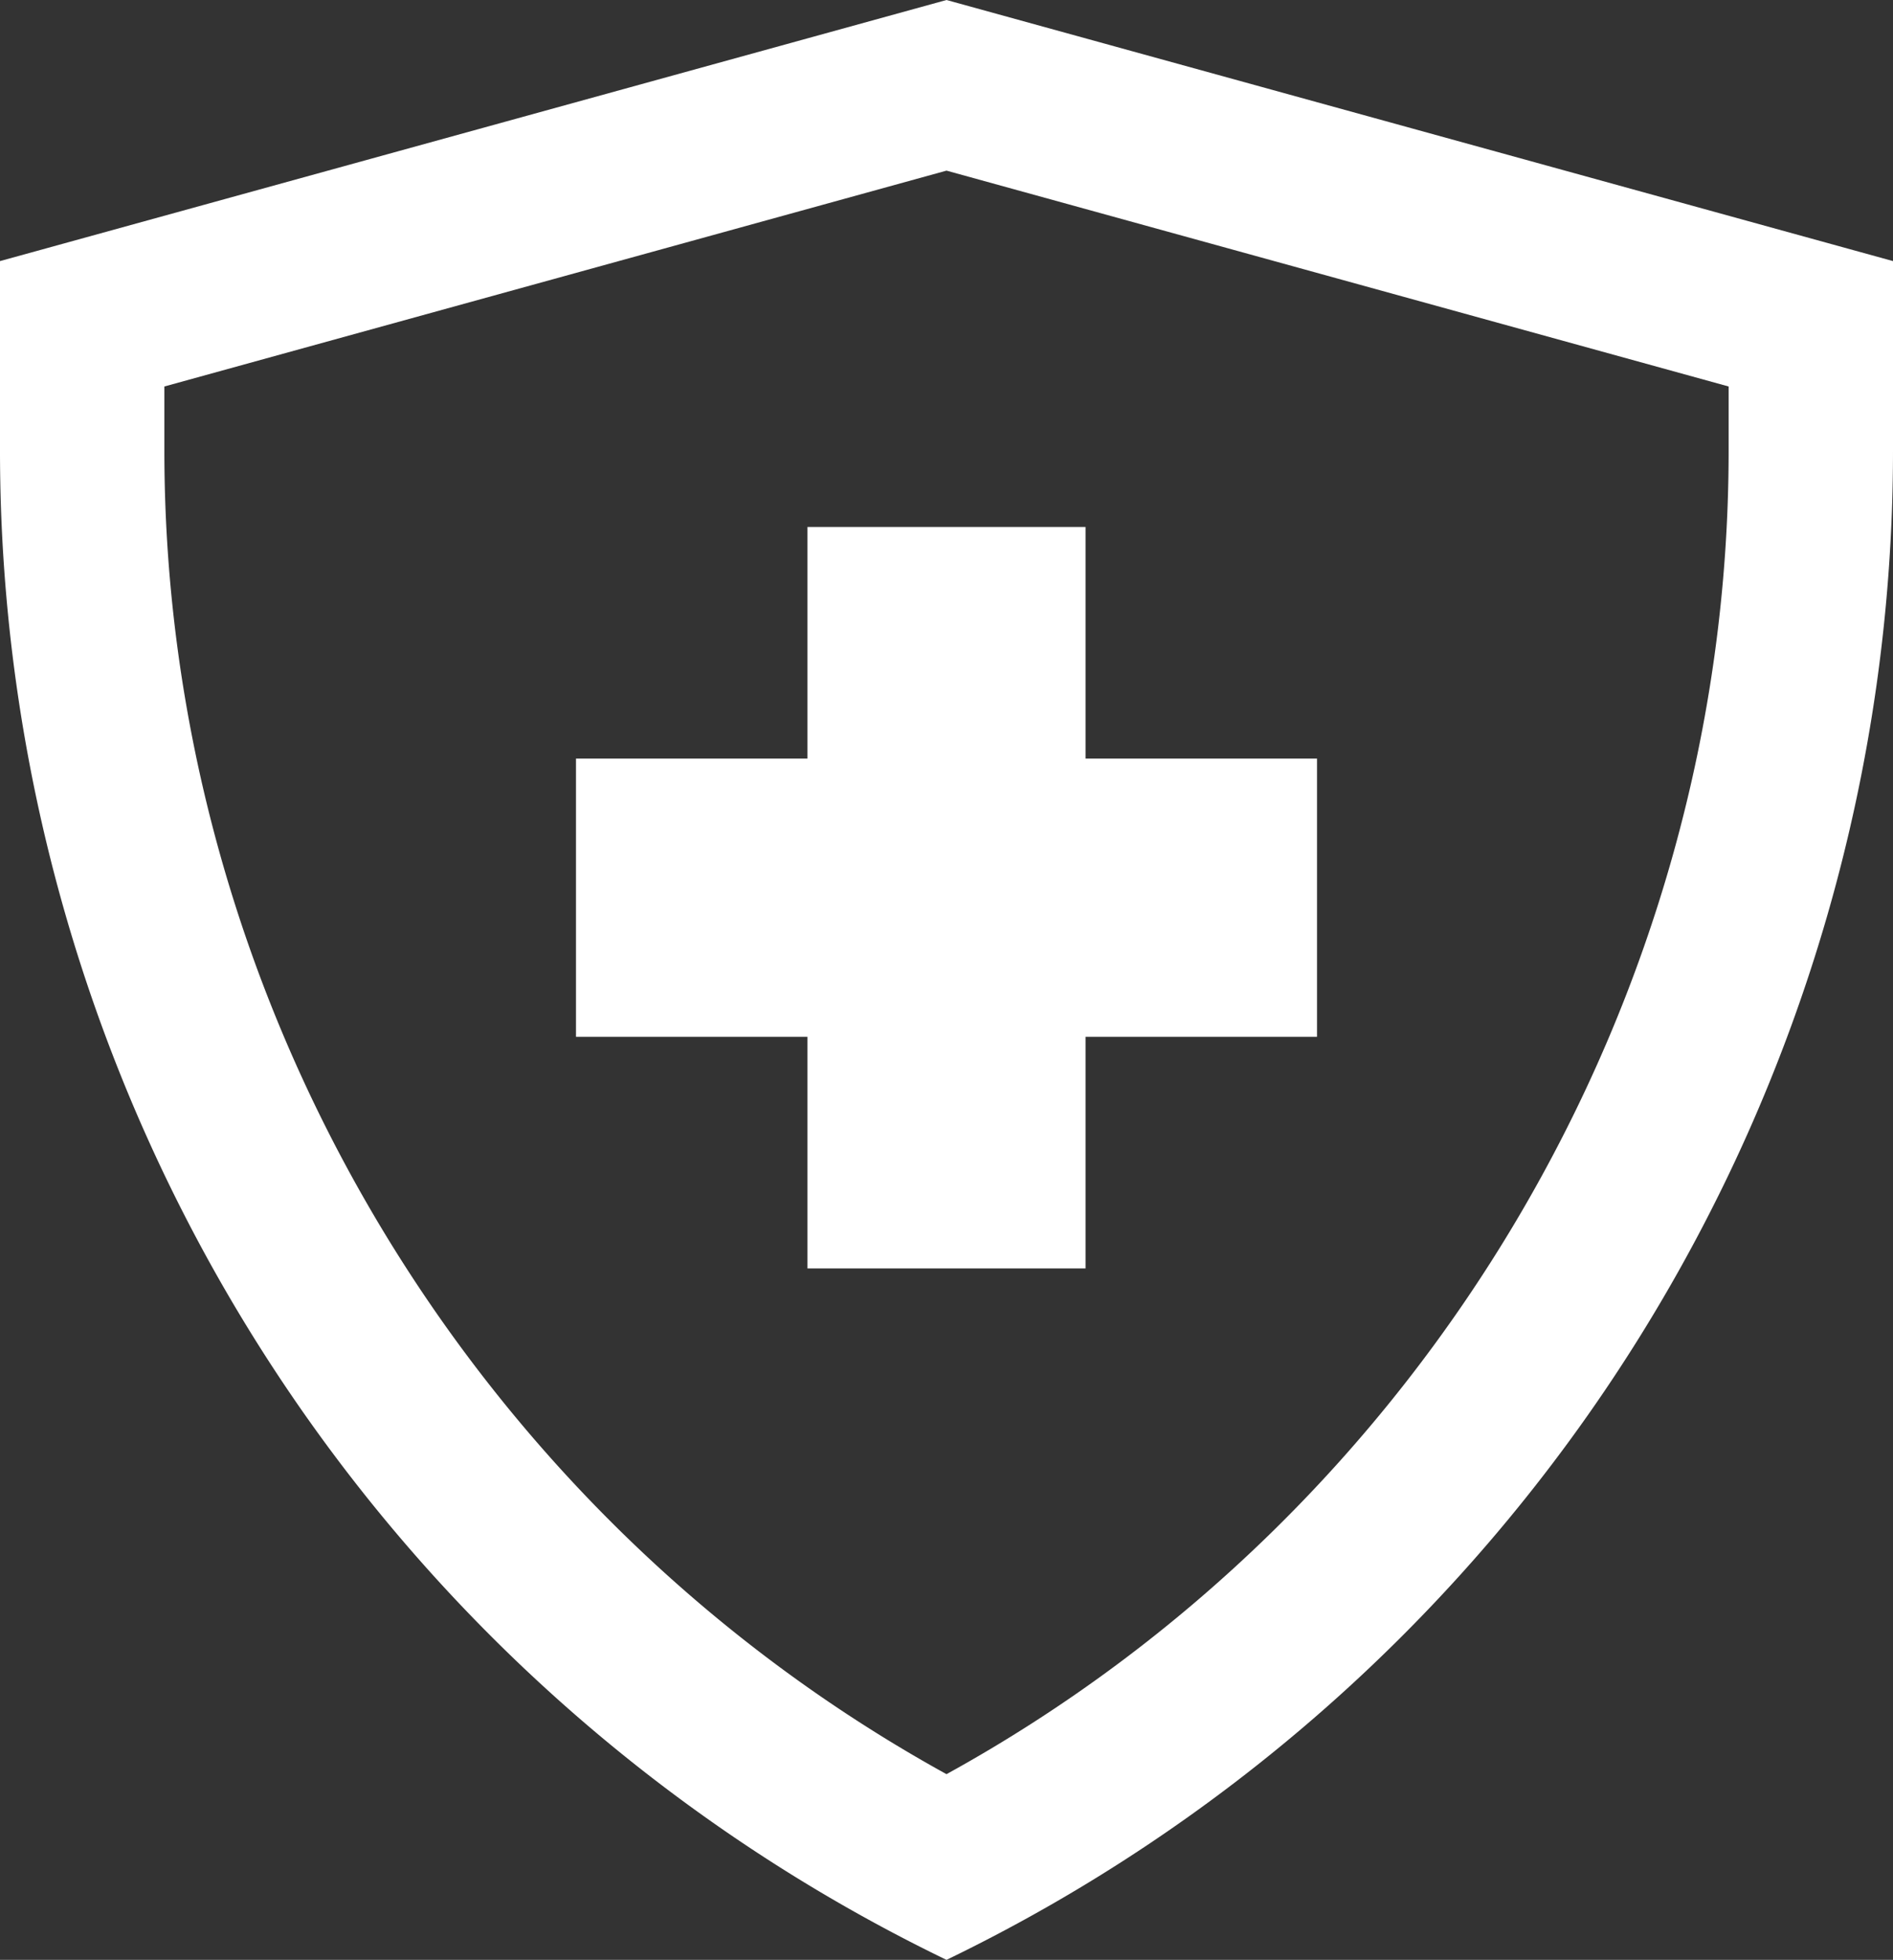
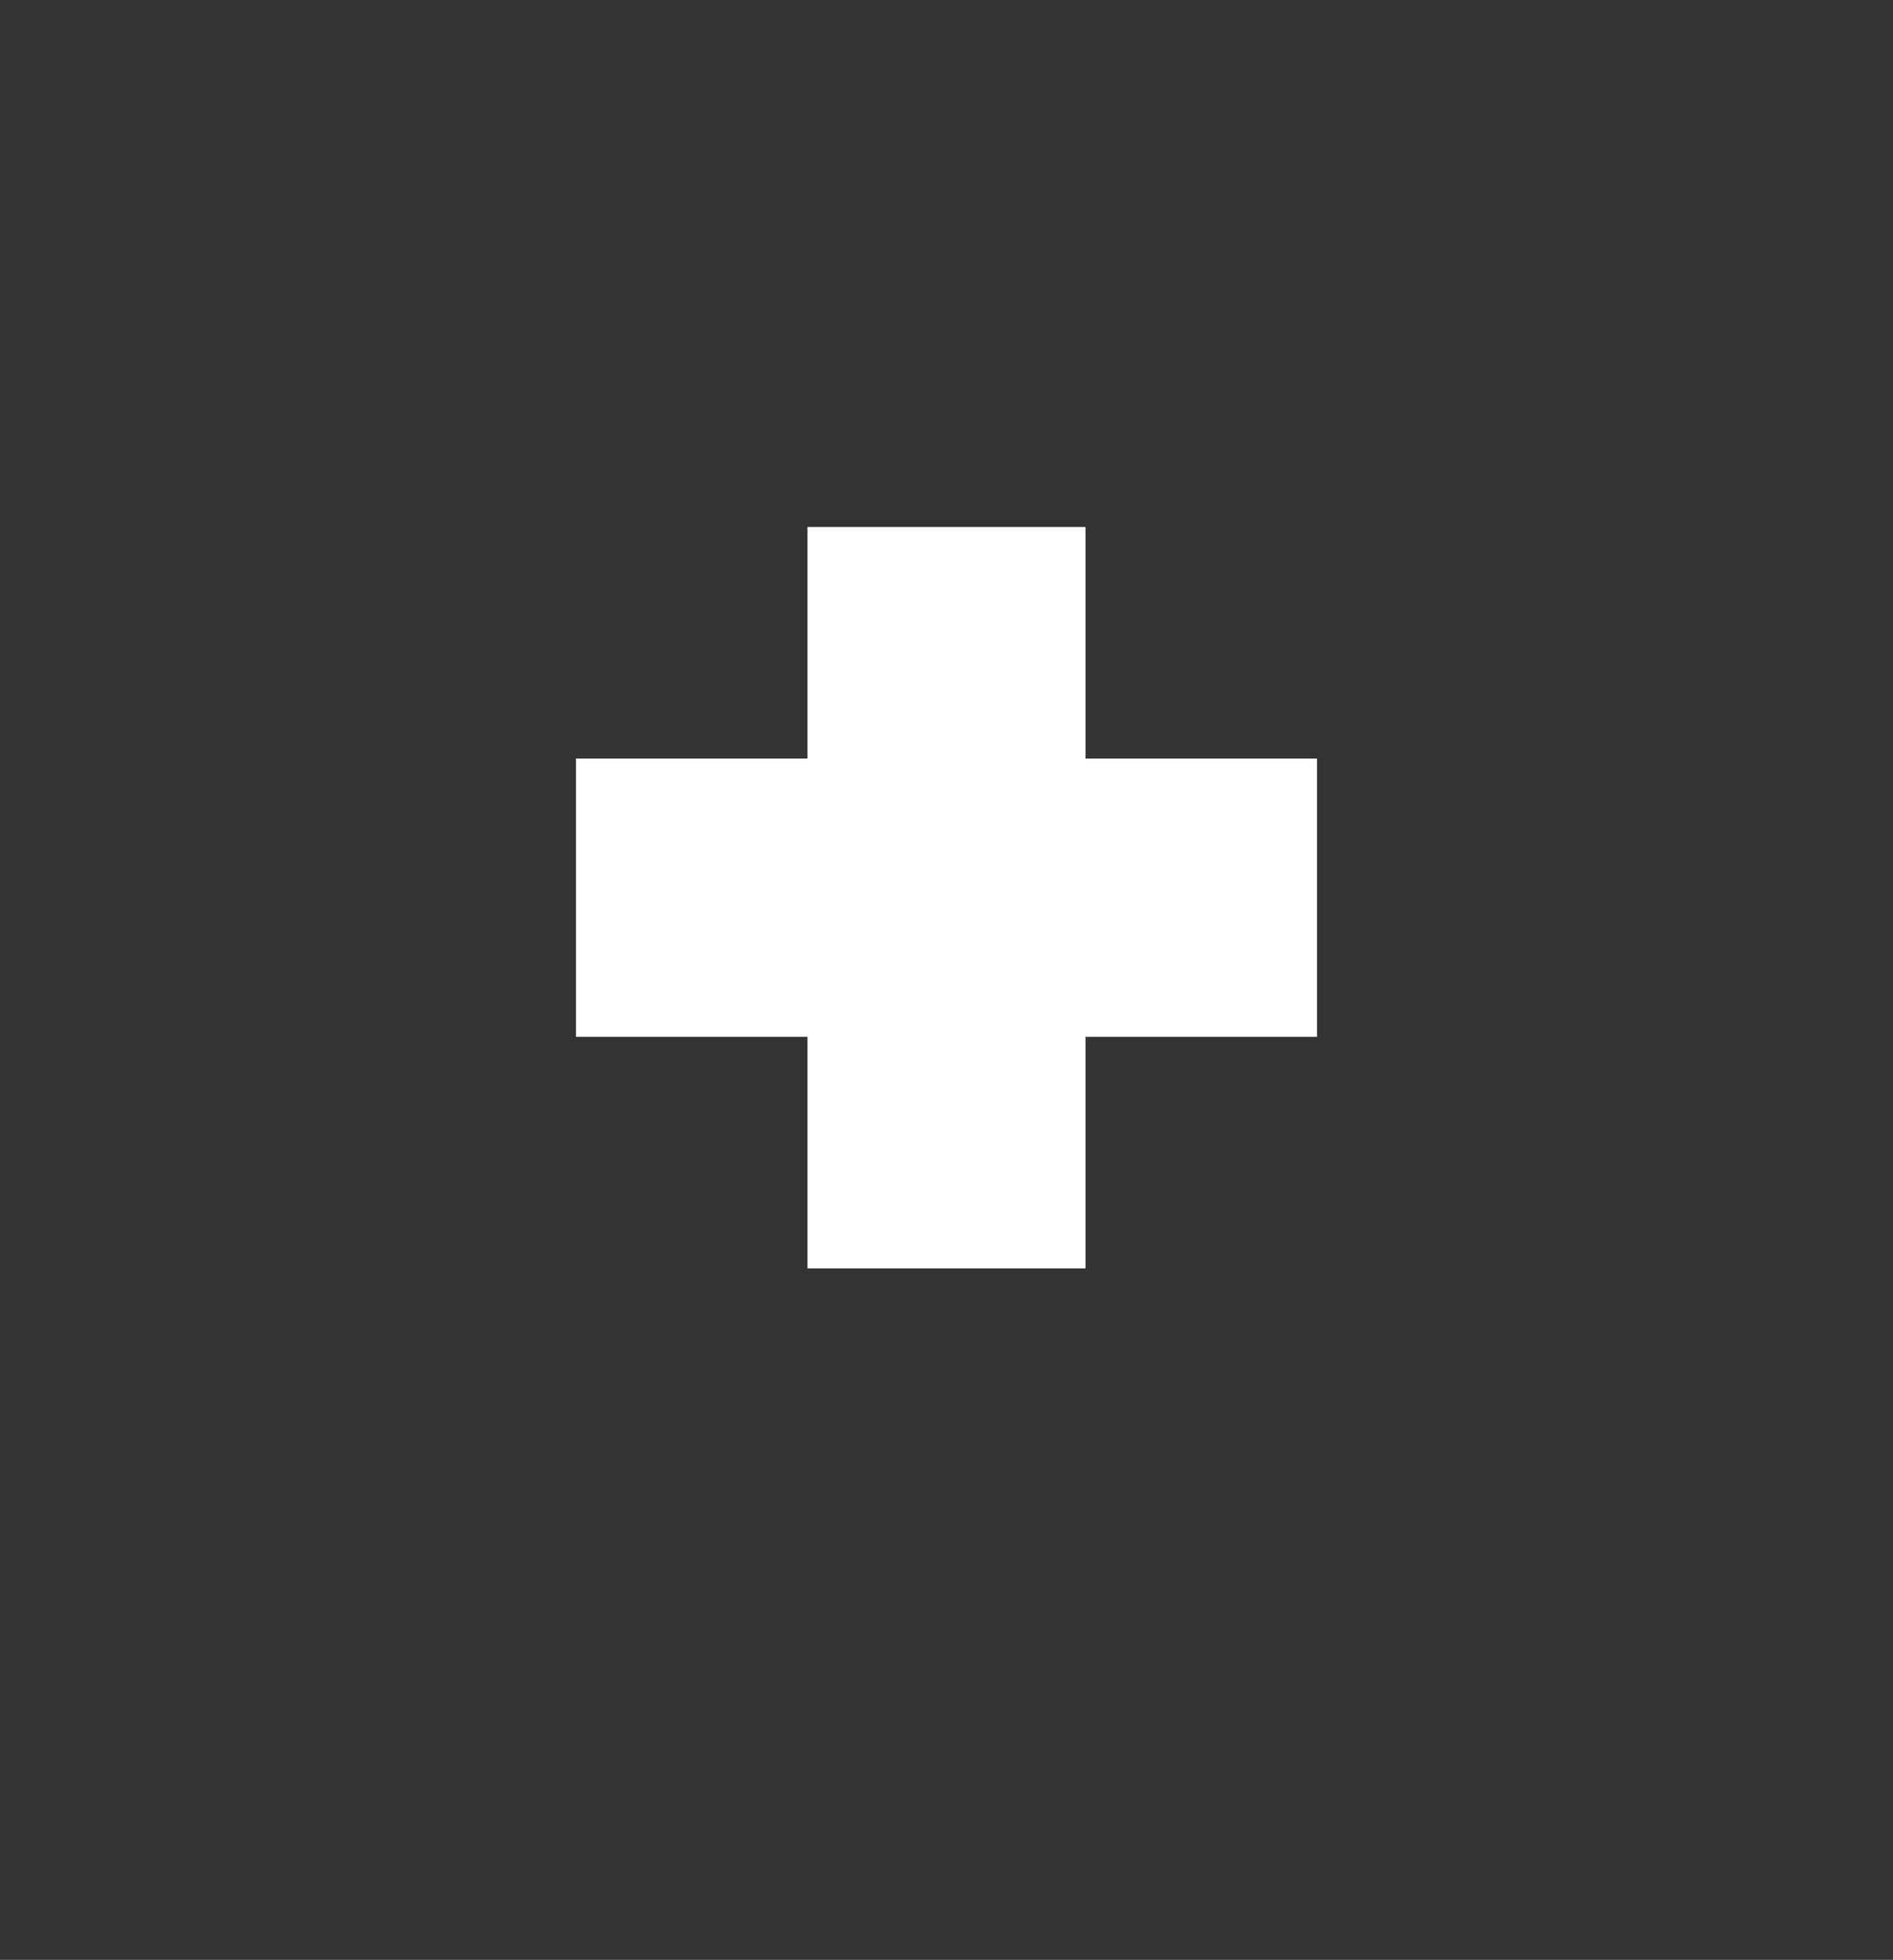
<svg xmlns="http://www.w3.org/2000/svg" fill="#000000" height="286" preserveAspectRatio="xMidYMid meet" version="1" viewBox="0.0 0.0 276.4 286.0" width="276.4" zoomAndPan="magnify">
  <rect x="0.0" y="0.0" width="276.4" height="286.0" fill="#333333" stroke="none" />
  <g>
    <g fill="#ffffff" id="change1_1">
-       <path d="M138.2,0,0,38.1V65.8A244.6,244.6,0,0,0,138.2,286h0A244.6,244.6,0,0,0,276.4,65.8V38.1ZM252.4,65.8c0,80.1-44.4,154.7-114.2,193.1C68.5,220.5,24,145.9,24,65.8V56.4L138.2,24.9,252.4,56.4Z" fill="inherit" />
-       <path d="M117.9 76.9L117.9 110.7 84.1 110.7 84.1 151.3 117.9 151.3 117.9 185.1 158.5 185.1 158.5 151.3 192.3 151.3 192.3 110.7 158.5 110.7 158.5 76.9 117.9 76.9z" fill="inherit" />
+       <path d="M117.9 76.9L117.9 110.7 84.1 110.7 84.1 151.3 117.9 151.3 117.9 185.1 158.5 185.1 158.5 151.3 192.3 151.3 192.3 110.7 158.5 110.7 158.5 76.9 117.9 76.9" fill="inherit" />
    </g>
  </g>
</svg>